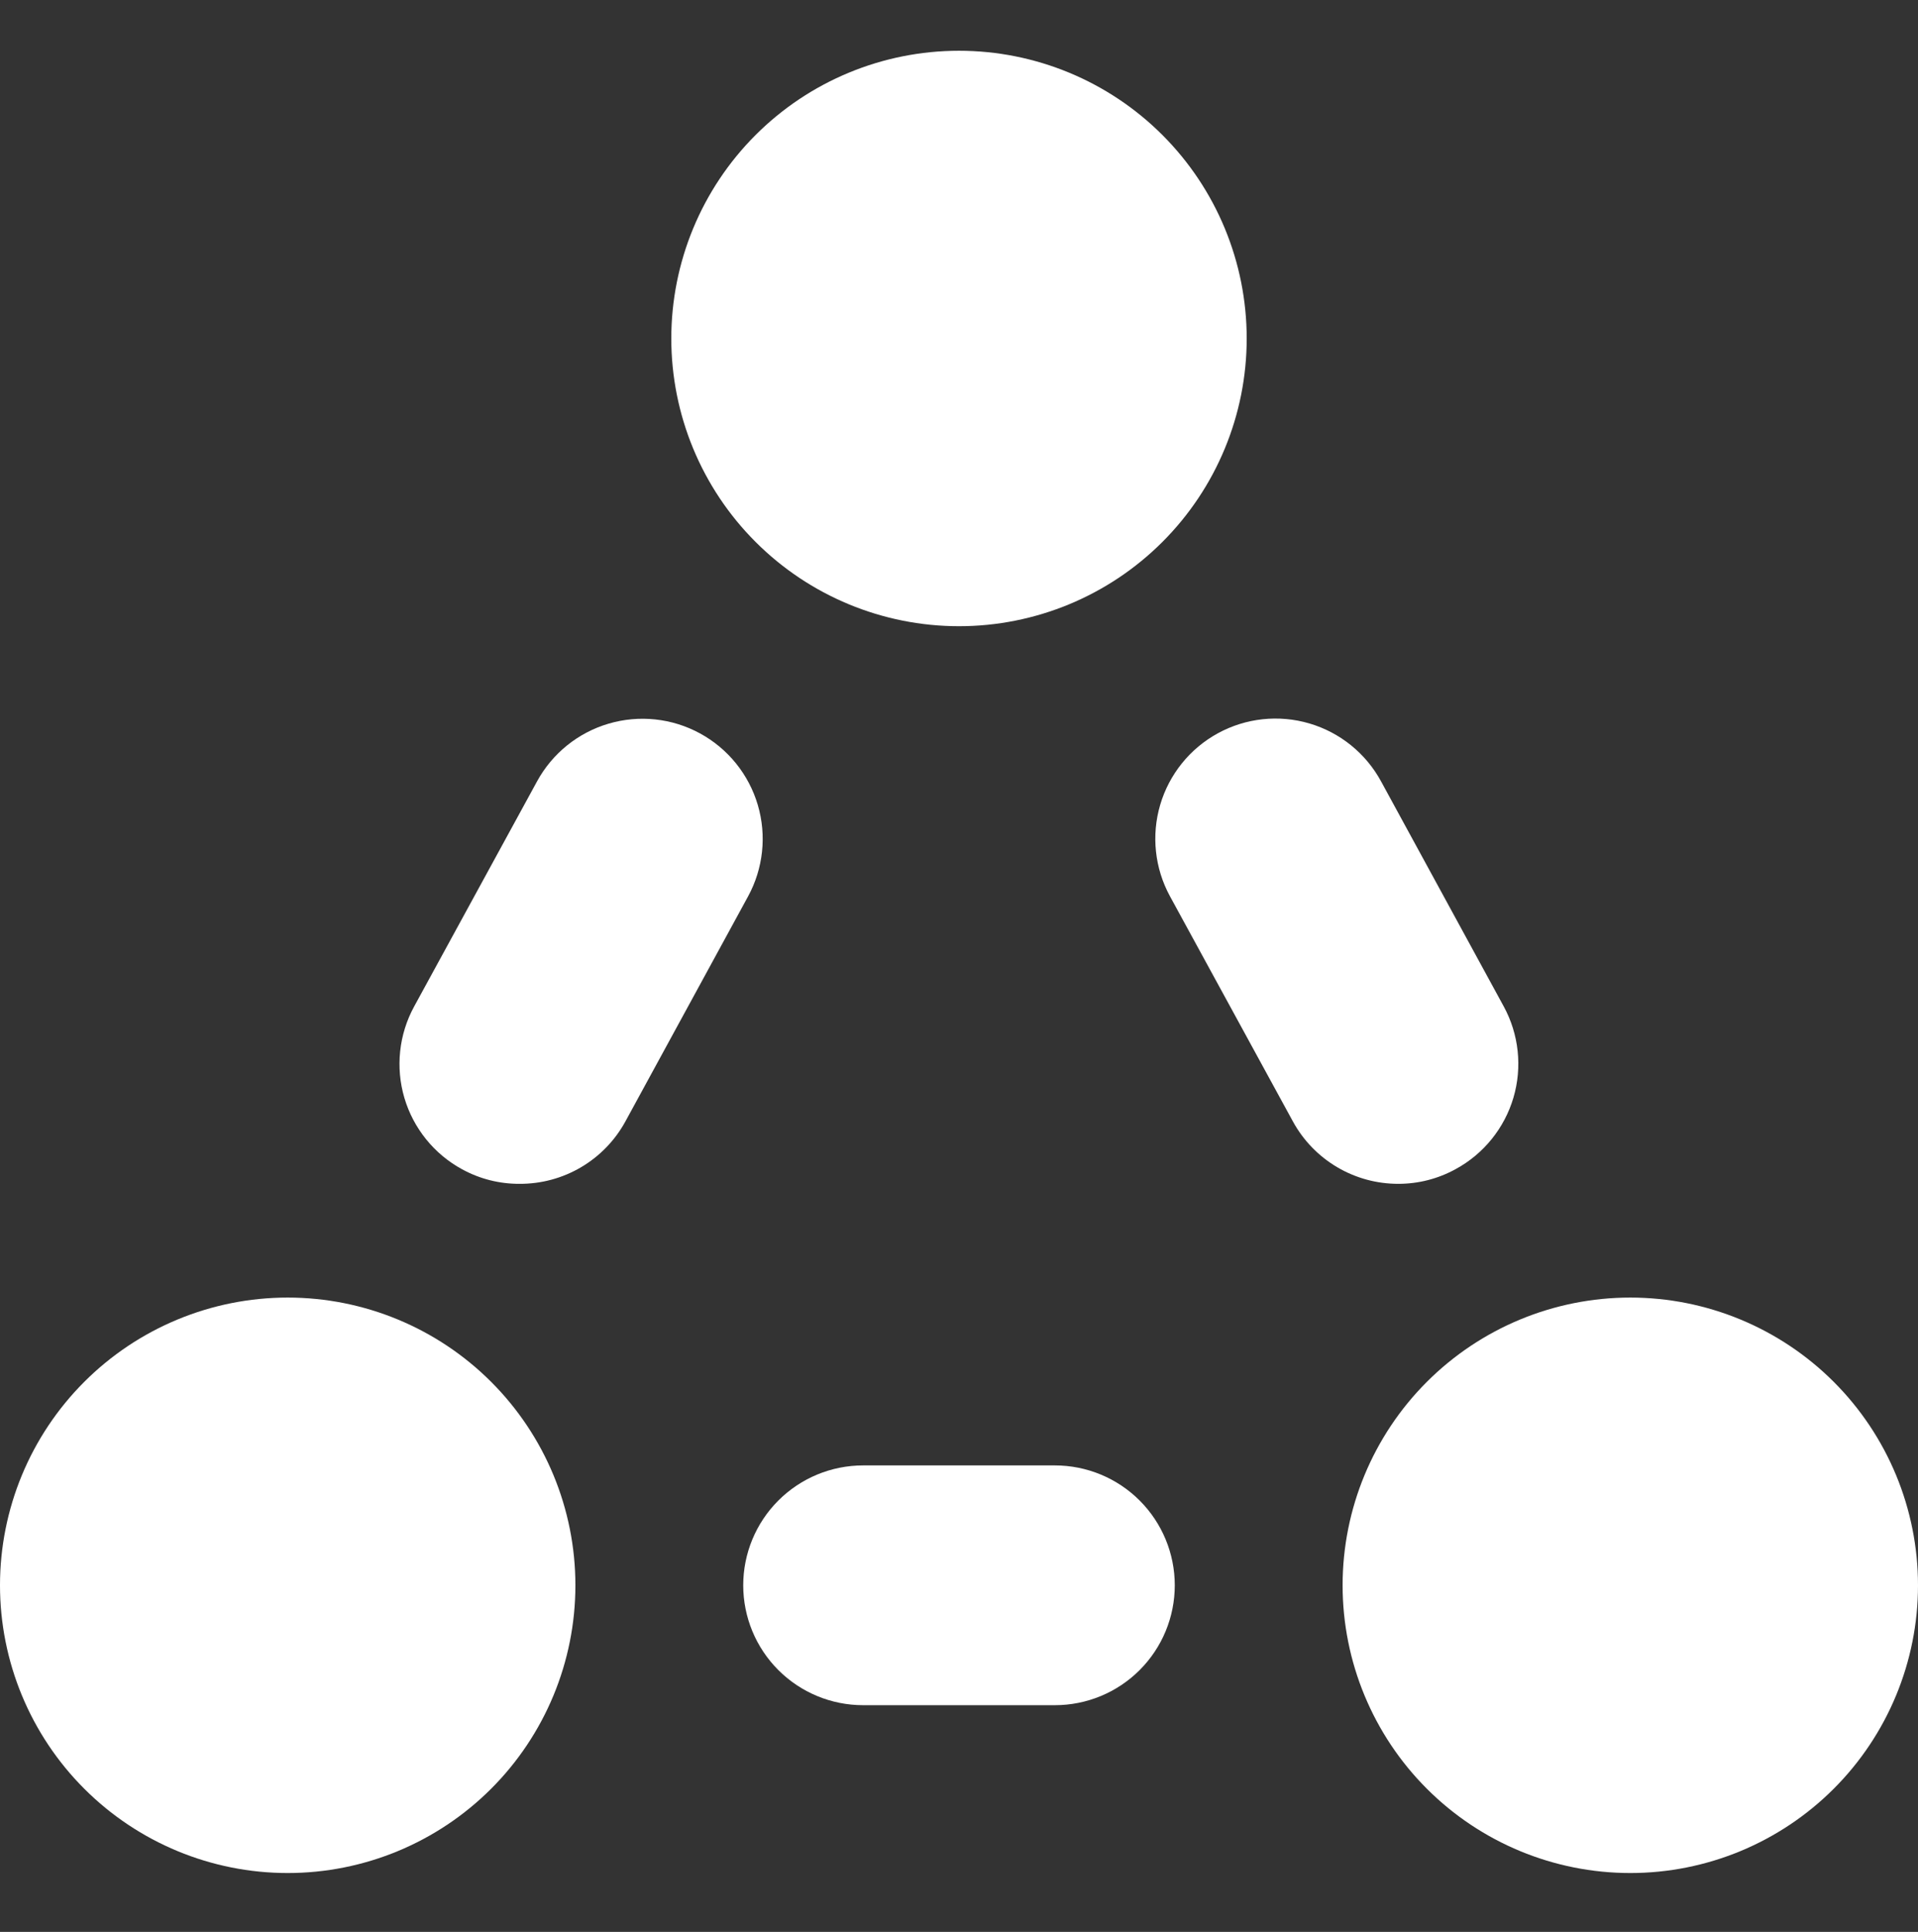
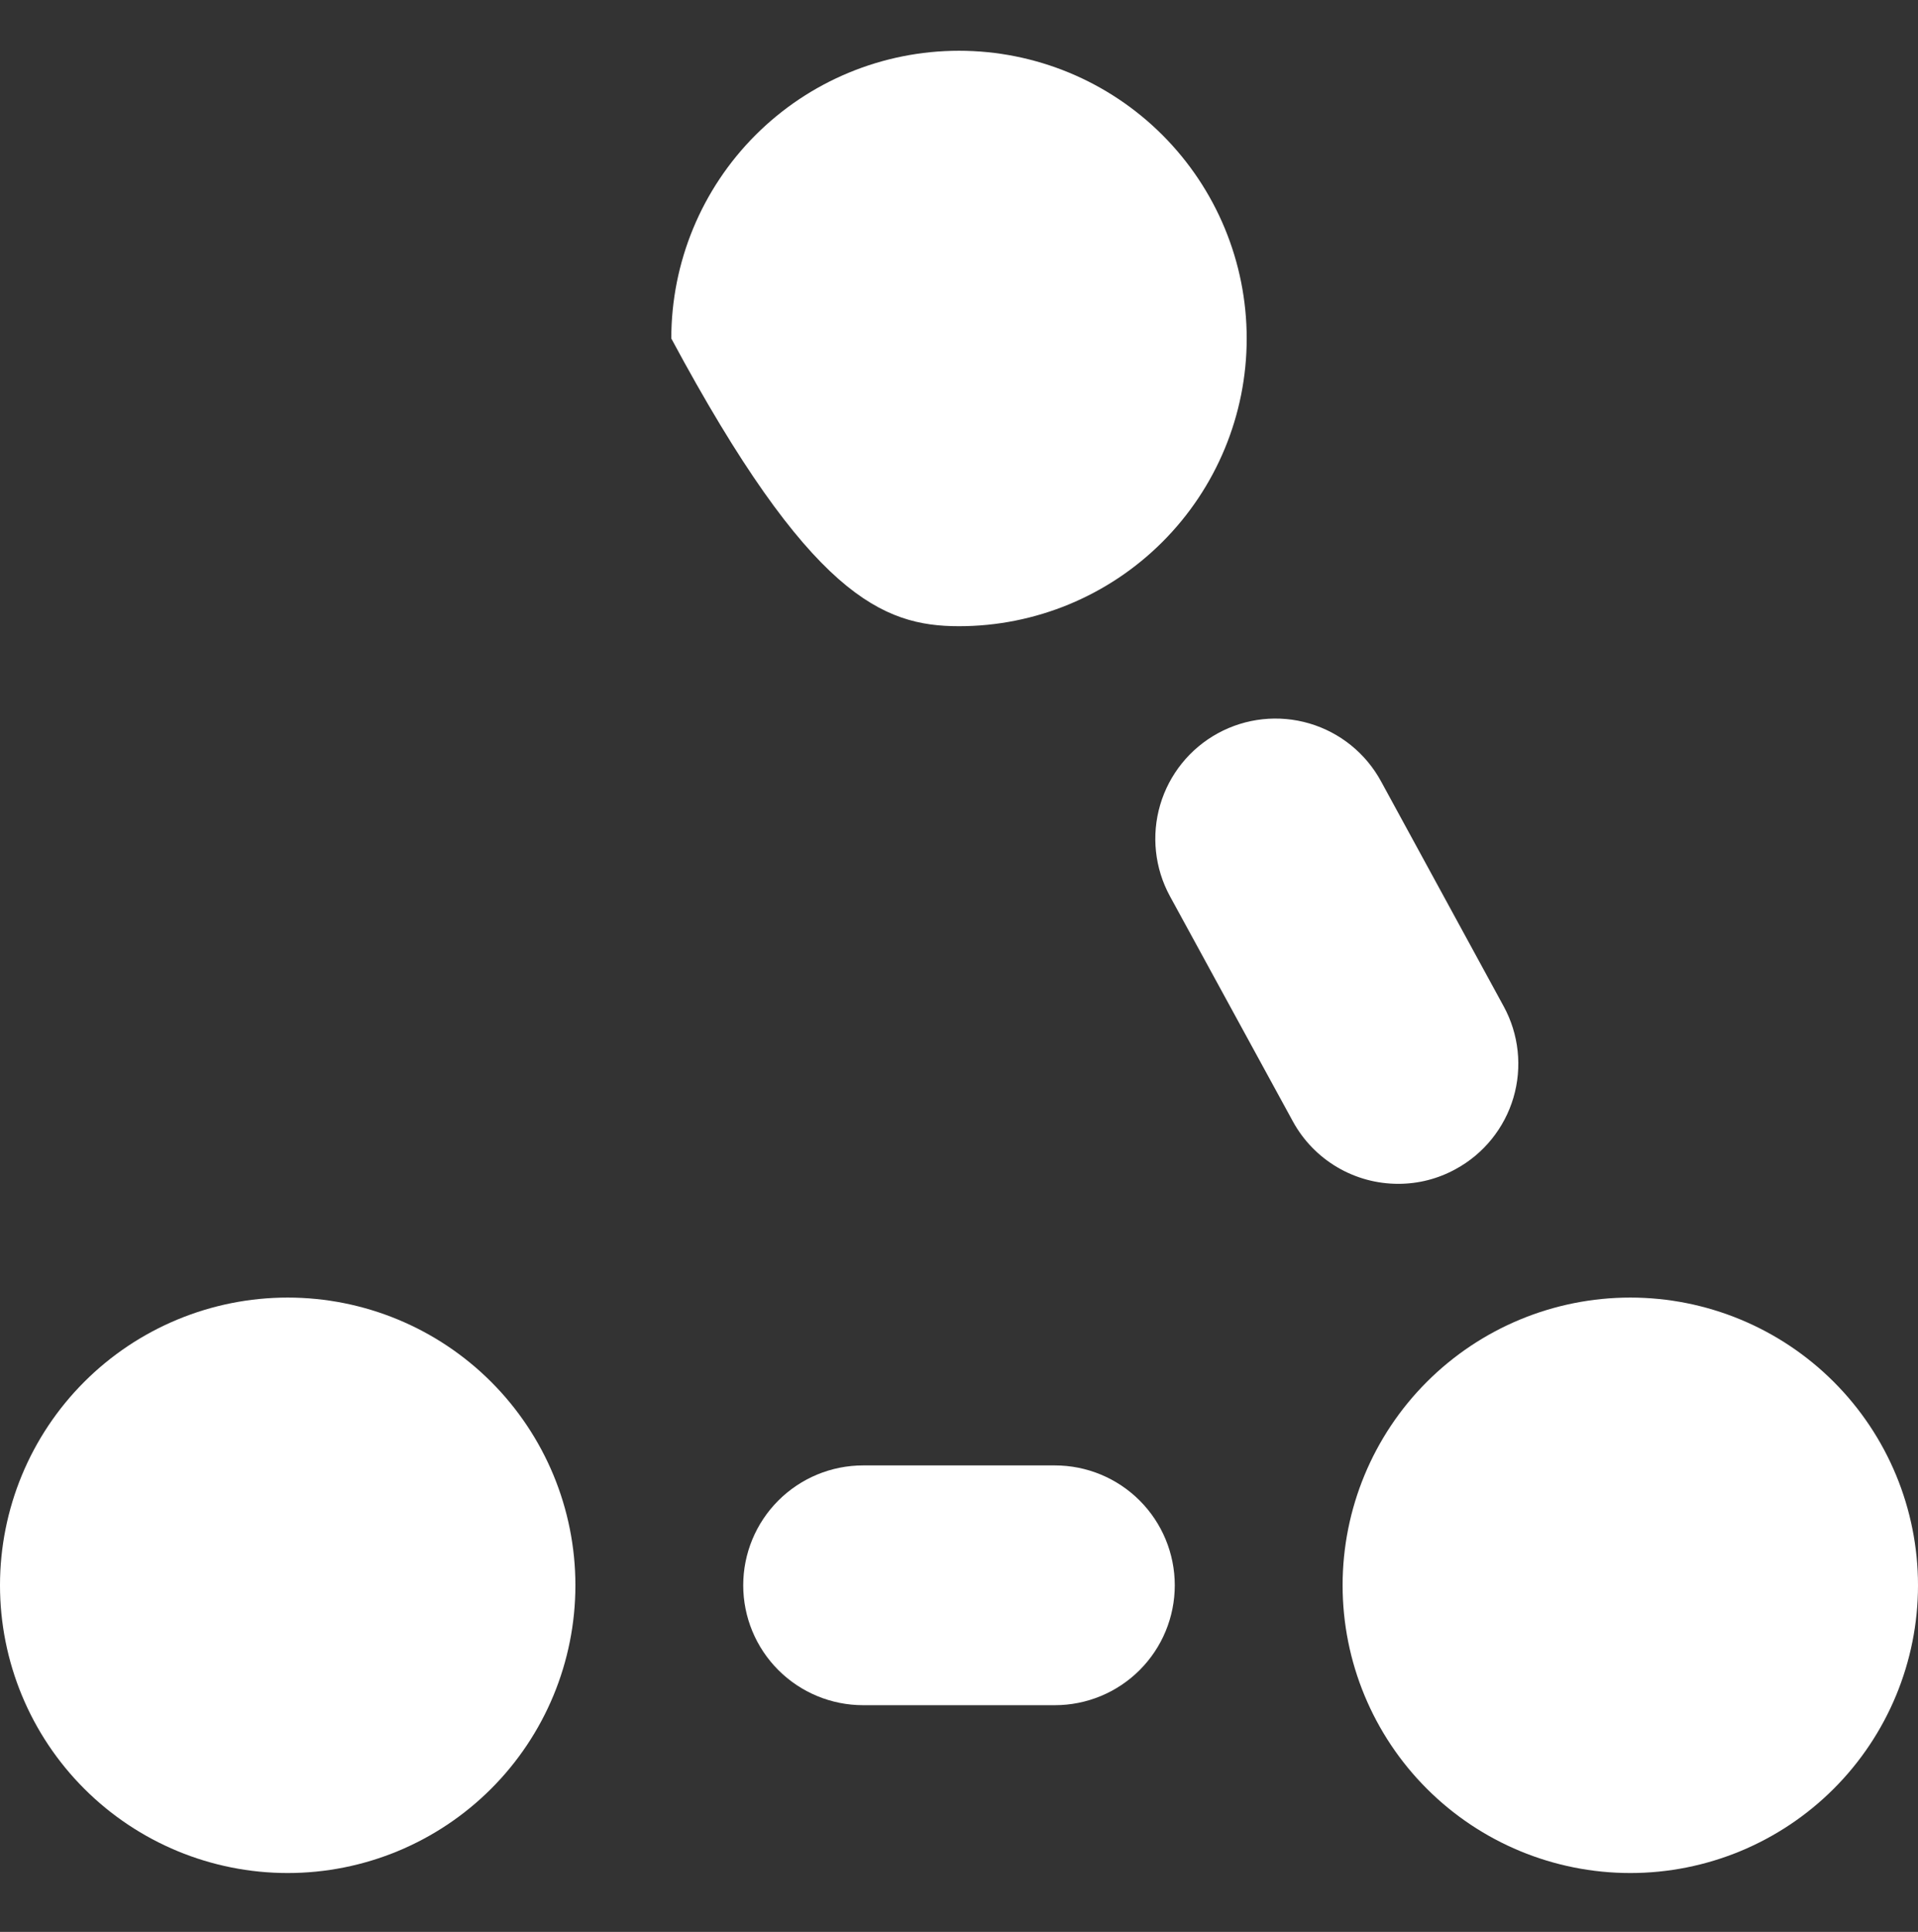
<svg xmlns="http://www.w3.org/2000/svg" width="140" height="141" viewBox="0 0 140 141" fill="none">
  <rect x="0" y="0" width="140" height="141" fill="#333333" stroke="none" />
  <g clip-path="url(#clip0)">
    <path d="M77 124.454H63C60.679 124.454 58.454 123.532 56.813 121.891C55.172 120.25 54.25 118.025 54.25 115.704C54.25 113.383 55.172 111.158 56.813 109.517C58.454 107.876 60.679 106.954 63 106.954H77C79.321 106.954 81.546 107.876 83.187 109.517C84.828 111.158 85.75 113.383 85.75 115.704C85.75 118.025 84.828 120.25 83.187 121.891C81.546 123.532 79.321 124.454 77 124.454Z" fill="white" />
-     <path d="M37.926 86.402C36.458 86.41 35.013 86.044 33.726 85.338C32.717 84.789 31.825 84.046 31.103 83.151C30.381 82.257 29.841 81.23 29.516 80.127C29.191 79.025 29.087 77.869 29.209 76.726C29.33 75.583 29.676 74.475 30.226 73.466L39.2 57.03C40.314 54.988 42.193 53.472 44.425 52.816C46.657 52.159 49.058 52.416 51.1 53.53C53.142 54.644 54.658 56.523 55.315 58.755C55.971 60.987 55.714 63.388 54.6 65.43L45.64 81.866C44.882 83.246 43.764 84.397 42.407 85.195C41.049 85.993 39.501 86.41 37.926 86.402Z" fill="white" />
    <path d="M102.074 86.402C100.5 86.406 98.954 85.986 97.599 85.185C96.244 84.385 95.129 83.233 94.374 81.852L85.4 65.416C84.286 63.374 84.029 60.973 84.685 58.741C85.342 56.51 86.858 54.63 88.9 53.516C90.942 52.402 93.343 52.145 95.575 52.801C97.807 53.458 99.686 54.974 100.8 57.016L109.76 73.452C110.31 74.461 110.656 75.569 110.777 76.712C110.899 77.855 110.795 79.011 110.47 80.113C110.145 81.216 109.605 82.243 108.883 83.137C108.161 84.031 107.27 84.775 106.26 85.324C104.979 86.032 103.538 86.403 102.074 86.402Z" fill="white" />
-     <path d="M49 24.704C49 30.274 51.212 35.615 55.151 39.553C59.089 43.492 64.43 45.704 70 45.704C75.57 45.704 80.911 43.492 84.849 39.553C88.787 35.615 91 30.274 91 24.704C91 19.135 88.787 13.793 84.849 9.855C80.911 5.917 75.57 3.704 70 3.704C64.43 3.704 59.089 5.917 55.151 9.855C51.212 13.793 49 19.135 49 24.704Z" fill="white" />
+     <path d="M49 24.704C59.089 43.492 64.43 45.704 70 45.704C75.57 45.704 80.911 43.492 84.849 39.553C88.787 35.615 91 30.274 91 24.704C91 19.135 88.787 13.793 84.849 9.855C80.911 5.917 75.57 3.704 70 3.704C64.43 3.704 59.089 5.917 55.151 9.855C51.212 13.793 49 19.135 49 24.704Z" fill="white" />
    <path d="M0 115.704C0 121.274 2.212 126.615 6.151 130.553C10.089 134.492 15.431 136.704 21 136.704C26.57 136.704 31.911 134.492 35.849 130.553C39.788 126.615 42 121.274 42 115.704C42 110.135 39.788 104.793 35.849 100.855C31.911 96.917 26.57 94.704 21 94.704C15.431 94.704 10.089 96.917 6.151 100.855C2.212 104.793 0 110.135 0 115.704Z" fill="white" />
    <path d="M98 115.704C98 121.274 100.212 126.615 104.151 130.553C108.089 134.492 113.43 136.704 119 136.704C124.57 136.704 129.911 134.492 133.849 130.553C137.788 126.615 140 121.274 140 115.704C140 110.135 137.788 104.793 133.849 100.855C129.911 96.917 124.57 94.704 119 94.704C113.43 94.704 108.089 96.917 104.151 100.855C100.212 104.793 98 110.135 98 115.704Z" fill="white" />
  </g>
  <defs>
    <clipPath id="clip0">
      <rect width="140" height="140" fill="white" transform="translate(0 0.204)" />
    </clipPath>
  </defs>
</svg>